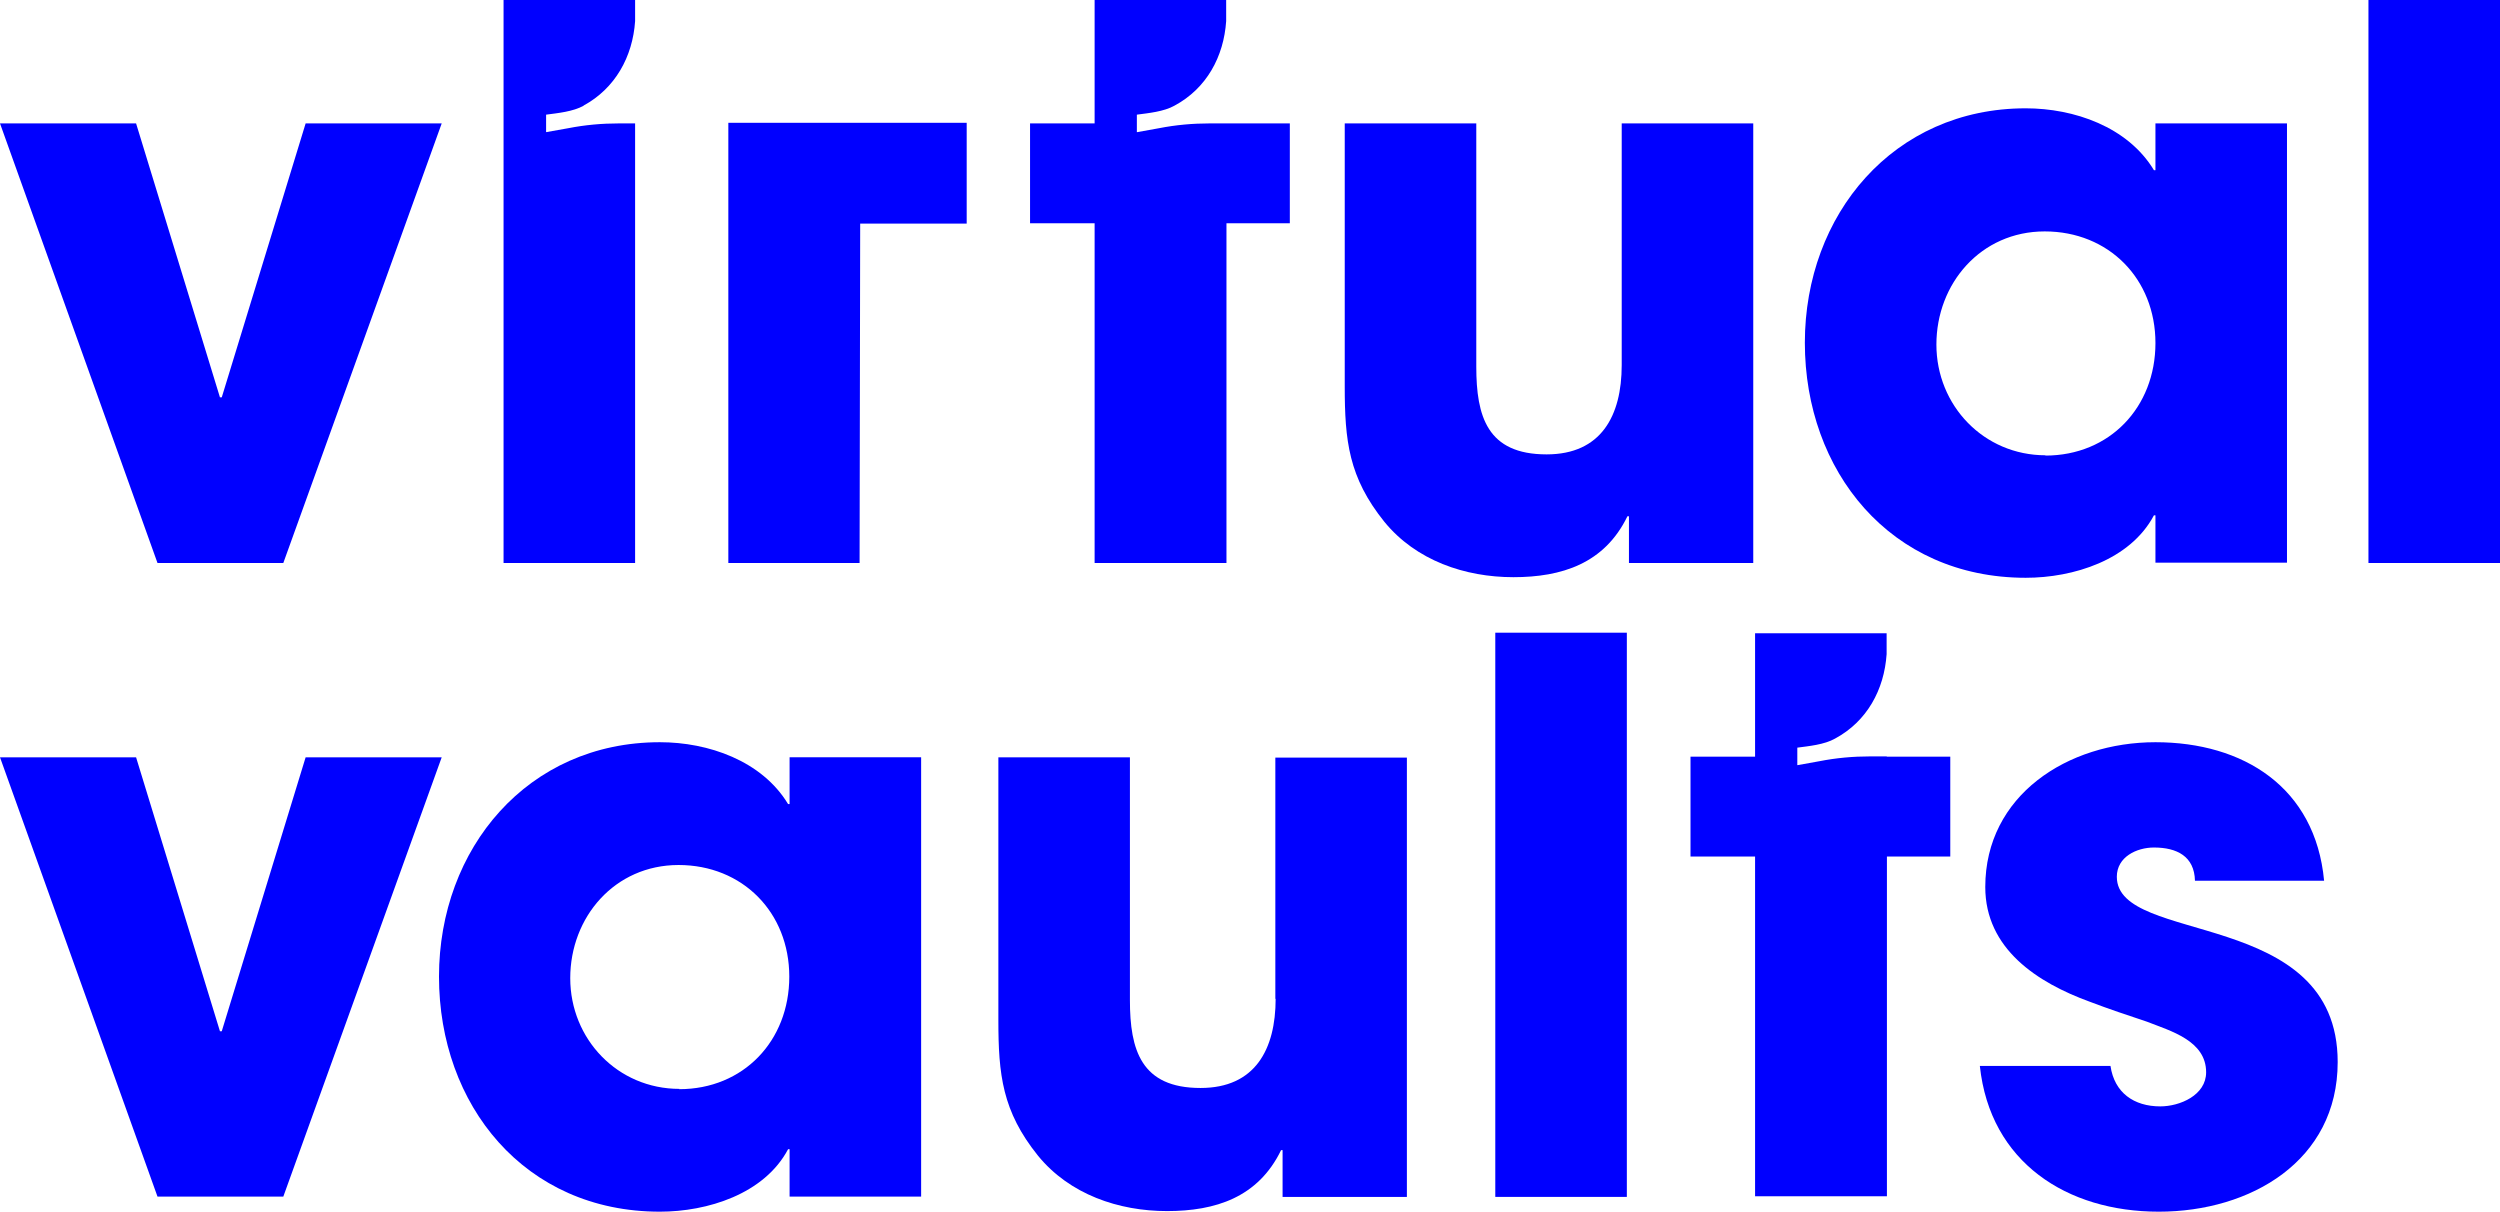
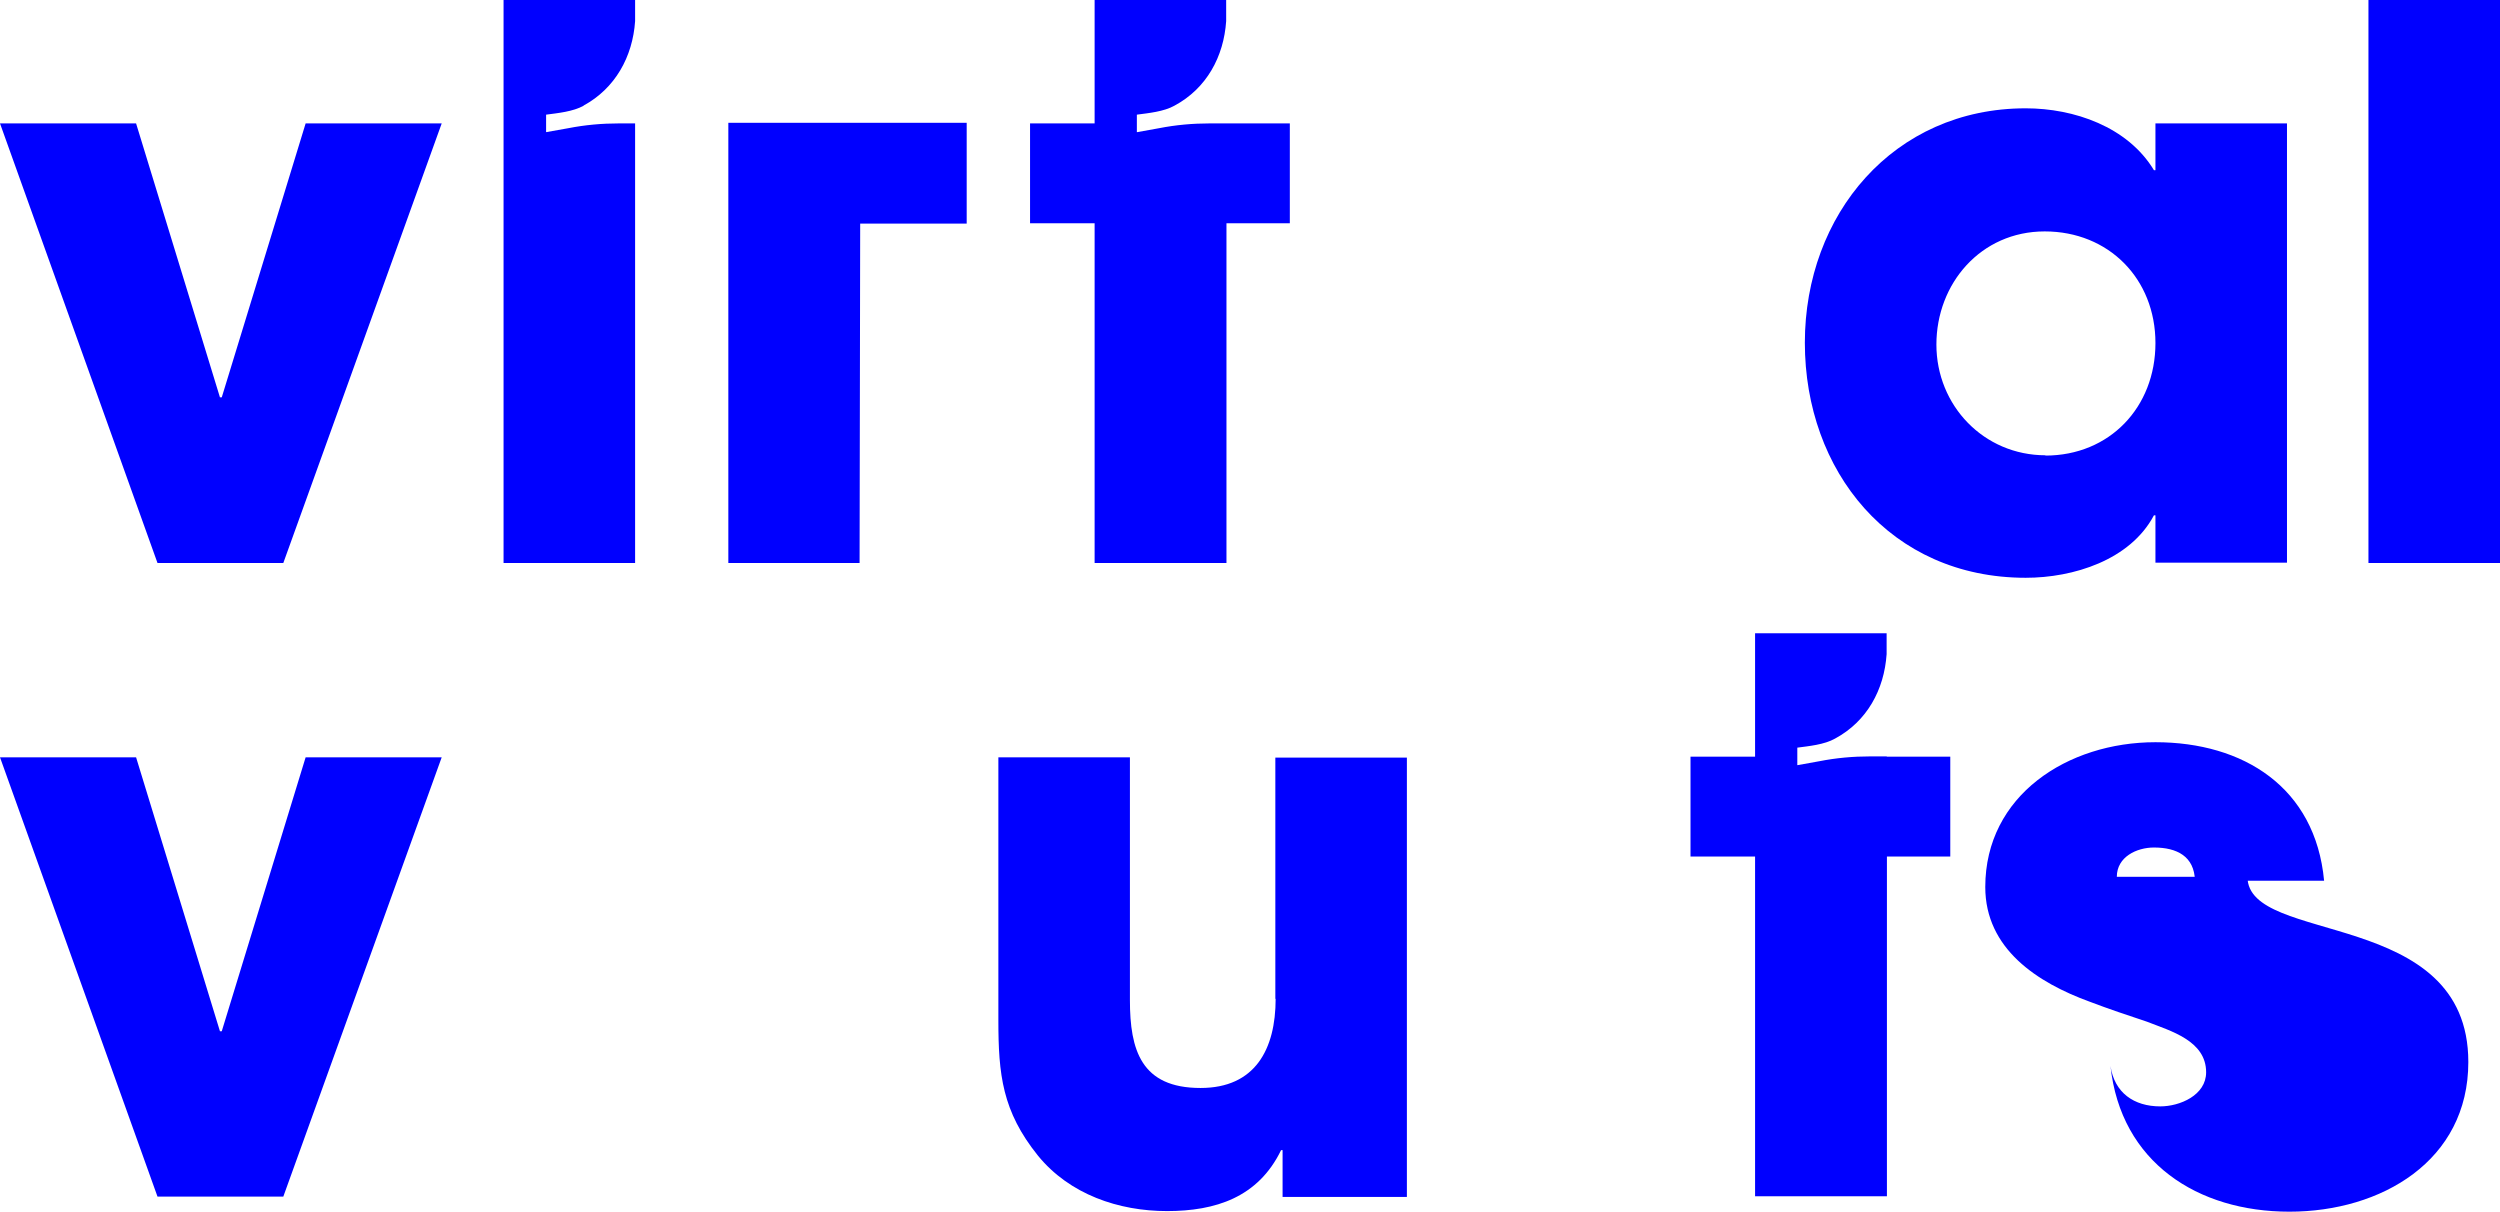
<svg xmlns="http://www.w3.org/2000/svg" id="Layer_2" viewBox="0 0 82.86 40.16">
  <defs>
    <style>.cls-1{fill:blue;}</style>
  </defs>
  <g id="Layer_5">
    <g>
      <path class="cls-1" d="M19.34,3.5c1.05-.57,1.63-1.62,1.71-2.8V0h-4.36V18.66h4.36V4.09h0s-.53,0-.53,0c-.57,0-1.13,.05-1.69,.16-.28,.05-.55,.1-.73,.13v-.58c.38-.05,.9-.1,1.25-.3Z" />
      <path class="cls-1" d="M40.64,4.09h0s-.01,0-.01,0h-.53c-.57,0-1.13,.05-1.69,.16-.28,.05-.54,.1-.72,.13,0,0,0,0-.01,0v-.58c.38-.05,.9-.1,1.25-.3,1.06-.57,1.63-1.62,1.71-2.8V0h-4.36V4.09h-2.14v3.31h2.14v11.26h4.37V7.4h2.1v-3.31h-2.1Z" />
      <polygon class="cls-1" points="10.13 25.1 7.35 34.18 7.29 34.18 4.51 25.1 0 25.1 5.22 39.66 9.39 39.66 14.64 25.1 10.13 25.1" />
      <polygon class="cls-1" points="9.39 18.66 14.64 4.09 10.13 4.09 7.35 13.17 7.29 13.17 4.51 4.09 0 4.09 5.22 18.66 9.39 18.66" />
-       <path class="cls-1" d="M70.16,29.06c0-.66,.66-.97,1.23-.97,.76,0,1.34,.29,1.36,1.1h4.28c-.29-3.1-2.68-4.59-5.59-4.59s-5.64,1.76-5.64,4.8c0,2.05,1.73,3.17,3.46,3.8,.63,.24,1.26,.45,1.89,.66,.79,.31,1.97,.63,1.97,1.68,0,.76-.87,1.13-1.52,1.13-.87,0-1.52-.45-1.65-1.34h-4.33c.34,3.2,2.89,4.83,5.93,4.83s5.93-1.68,5.93-4.96c0-5.14-7.32-3.86-7.32-6.14Z" />
-       <path class="cls-1" d="M44.57,4.09V12.8c0,1.81,.13,3.02,1.31,4.49,1.05,1.29,2.68,1.84,4.28,1.84s3.02-.45,3.78-2.02h.05v1.55h4.12V4.09h-4.36V12.1c0,1.68-.68,2.96-2.49,2.96-1.97,0-2.33-1.26-2.33-2.91V4.09h-4.36Z" />
+       <path class="cls-1" d="M70.16,29.06c0-.66,.66-.97,1.23-.97,.76,0,1.34,.29,1.36,1.1h4.28c-.29-3.1-2.68-4.59-5.59-4.59s-5.64,1.76-5.64,4.8c0,2.05,1.73,3.17,3.46,3.8,.63,.24,1.26,.45,1.89,.66,.79,.31,1.97,.63,1.97,1.68,0,.76-.87,1.13-1.52,1.13-.87,0-1.52-.45-1.65-1.34c.34,3.2,2.89,4.83,5.93,4.83s5.93-1.68,5.93-4.96c0-5.14-7.32-3.86-7.32-6.14Z" />
      <path class="cls-1" d="M75.8,18.66V4.09h-4.36v1.55h-.05c-.87-1.44-2.65-2.05-4.25-2.05-4.38,0-7.32,3.52-7.32,7.77s2.83,7.79,7.32,7.79c1.57,0,3.46-.58,4.25-2.07h.05v1.57h4.36Zm-8-3.57c-2.05,0-3.62-1.65-3.62-3.67s1.47-3.75,3.59-3.75,3.67,1.57,3.67,3.7-1.52,3.73-3.65,3.73Z" />
-       <rect class="cls-1" x="49.56" y="20.97" width="4.36" height="18.7" />
      <path class="cls-1" d="M42.28,33.1c0,1.68-.68,2.96-2.49,2.96-1.97,0-2.34-1.26-2.34-2.91v-8.05h-4.36v8.71c0,1.81,.13,3.02,1.31,4.49,1.05,1.29,2.68,1.84,4.28,1.84s3.02-.45,3.78-2.02h.05v1.55h4.12v-14.56h-4.36v8Z" />
      <polygon class="cls-1" points="24.14 4.07 24.14 18.66 28.49 18.66 28.51 7.41 32.04 7.41 32.04 4.07 24.14 4.07" />
      <rect class="cls-1" x="78.5" y="0" width="4.36" height="18.66" />
-       <path class="cls-1" d="M26.17,26.65h-.05c-.87-1.44-2.65-2.05-4.25-2.05-4.38,0-7.32,3.52-7.32,7.77s2.83,7.79,7.32,7.79c1.57,0,3.46-.58,4.25-2.07h.05v1.57h4.36v-14.56h-4.36v1.55Zm-3.65,9.44c-2.05,0-3.62-1.65-3.62-3.67s1.47-3.75,3.59-3.75,3.67,1.57,3.67,3.7-1.52,3.73-3.65,3.73Z" />
      <path class="cls-1" d="M62.53,25.07h0s-.01,0-.01,0h-.53c-.57,0-1.13,.05-1.69,.16-.28,.05-.54,.1-.72,.13,0,0,0,0-.01,0v-.58c.38-.05,.9-.1,1.25-.3,1.06-.57,1.63-1.62,1.71-2.8v-.69h-4.36v4.09h-2.14v3.31h2.14v11.26h4.37v-11.26h2.1v-3.31h-2.1Z" />
    </g>
  </g>
</svg>